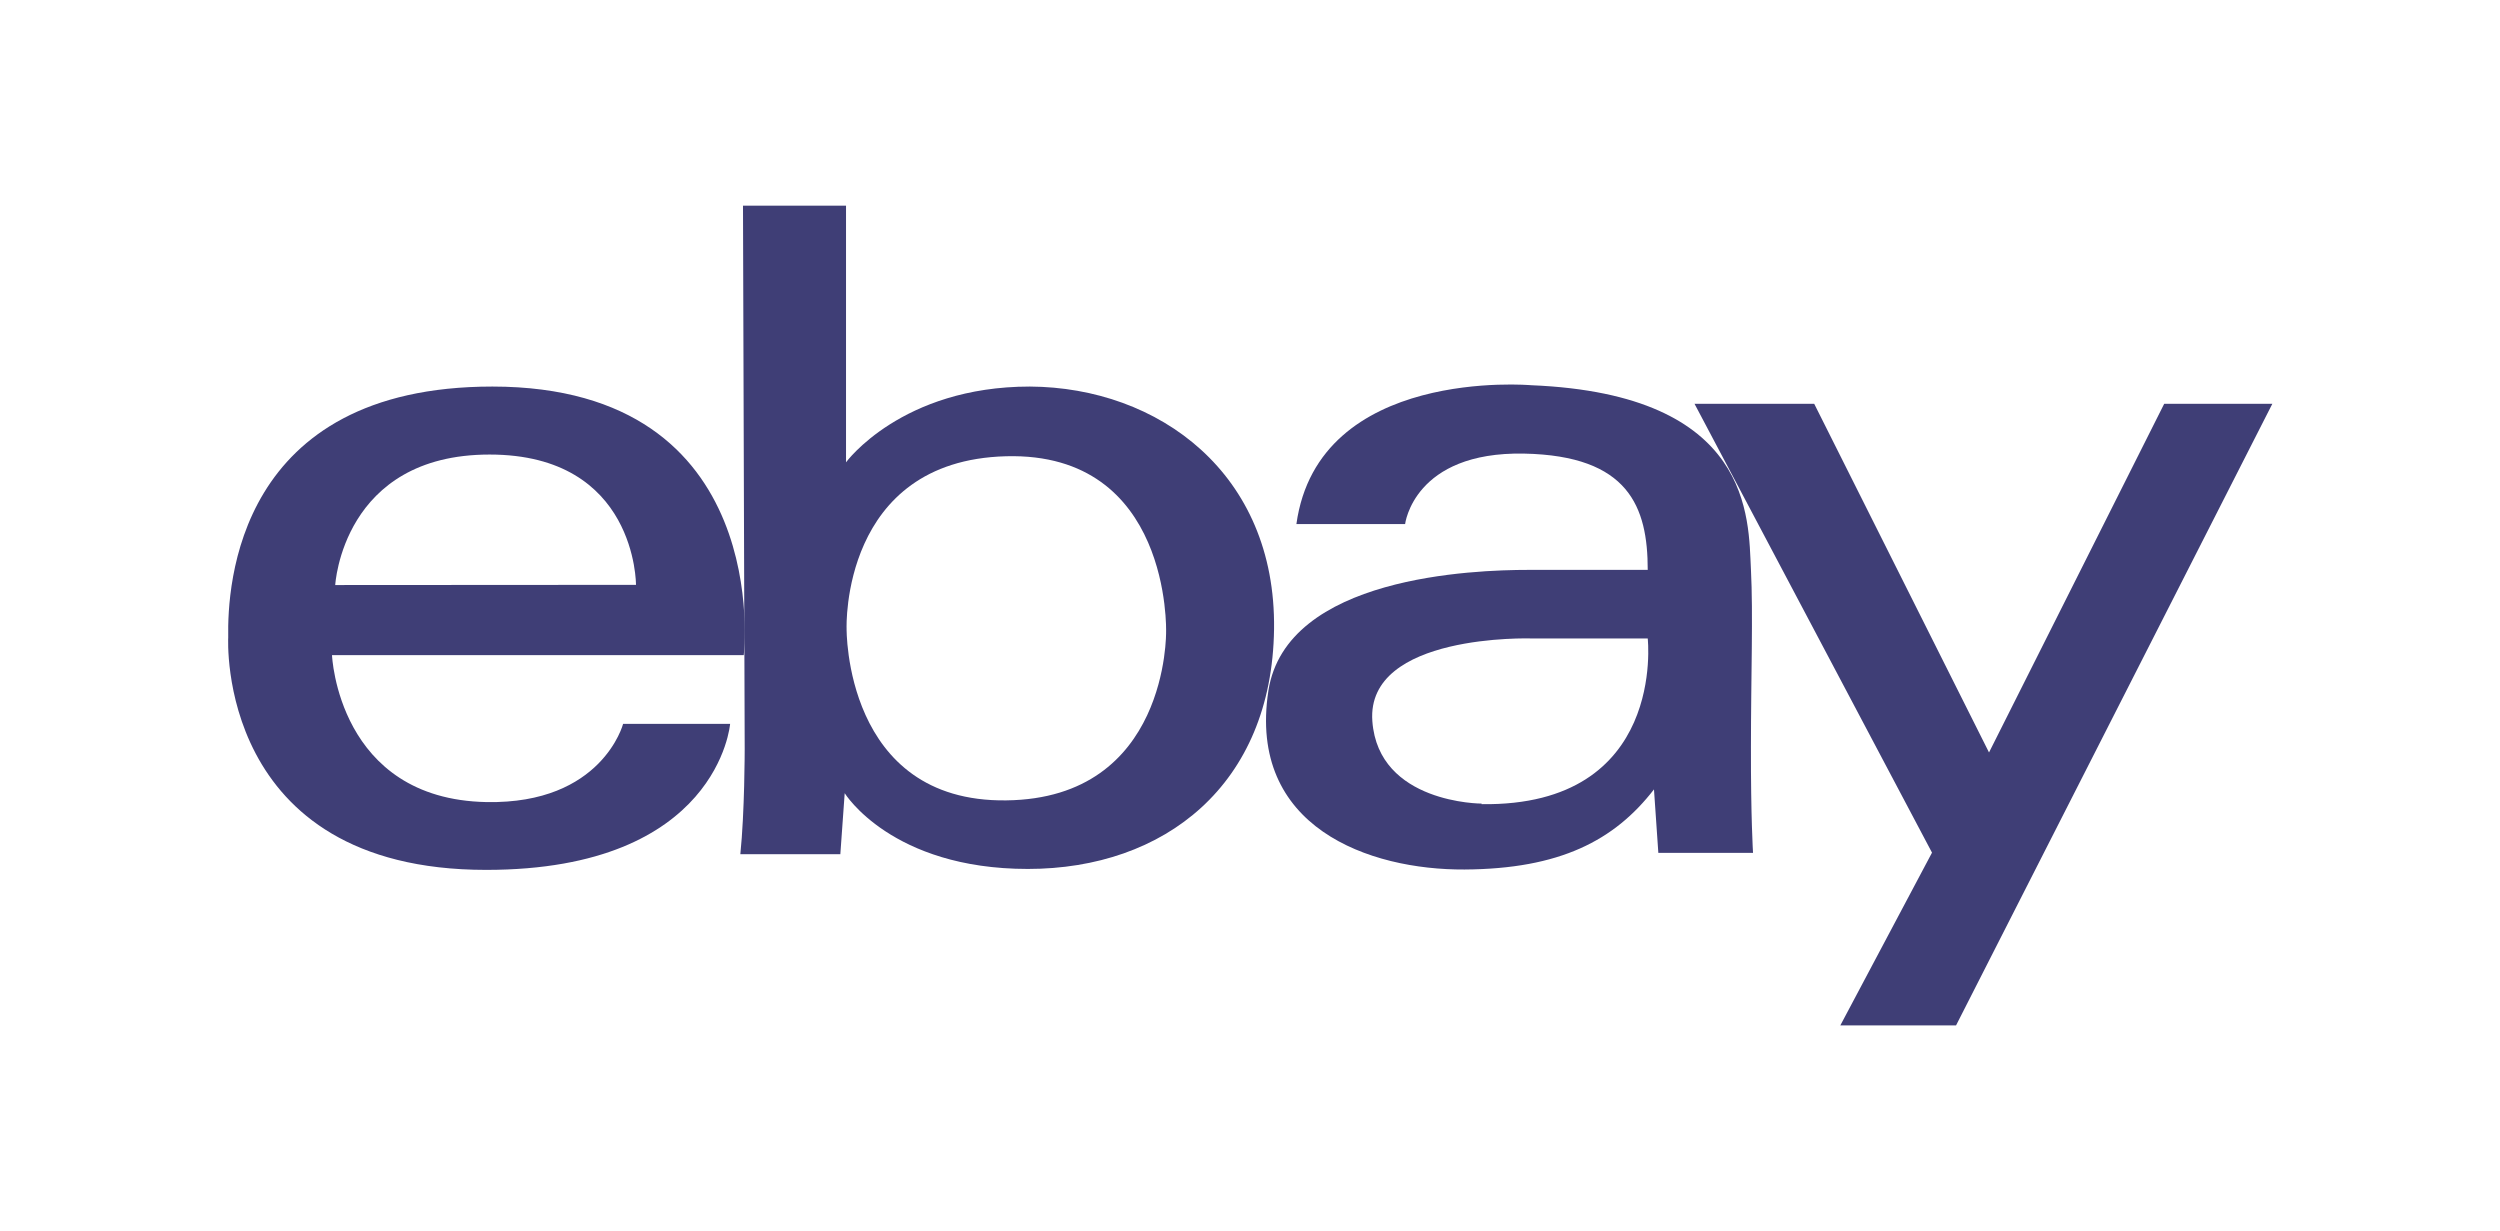
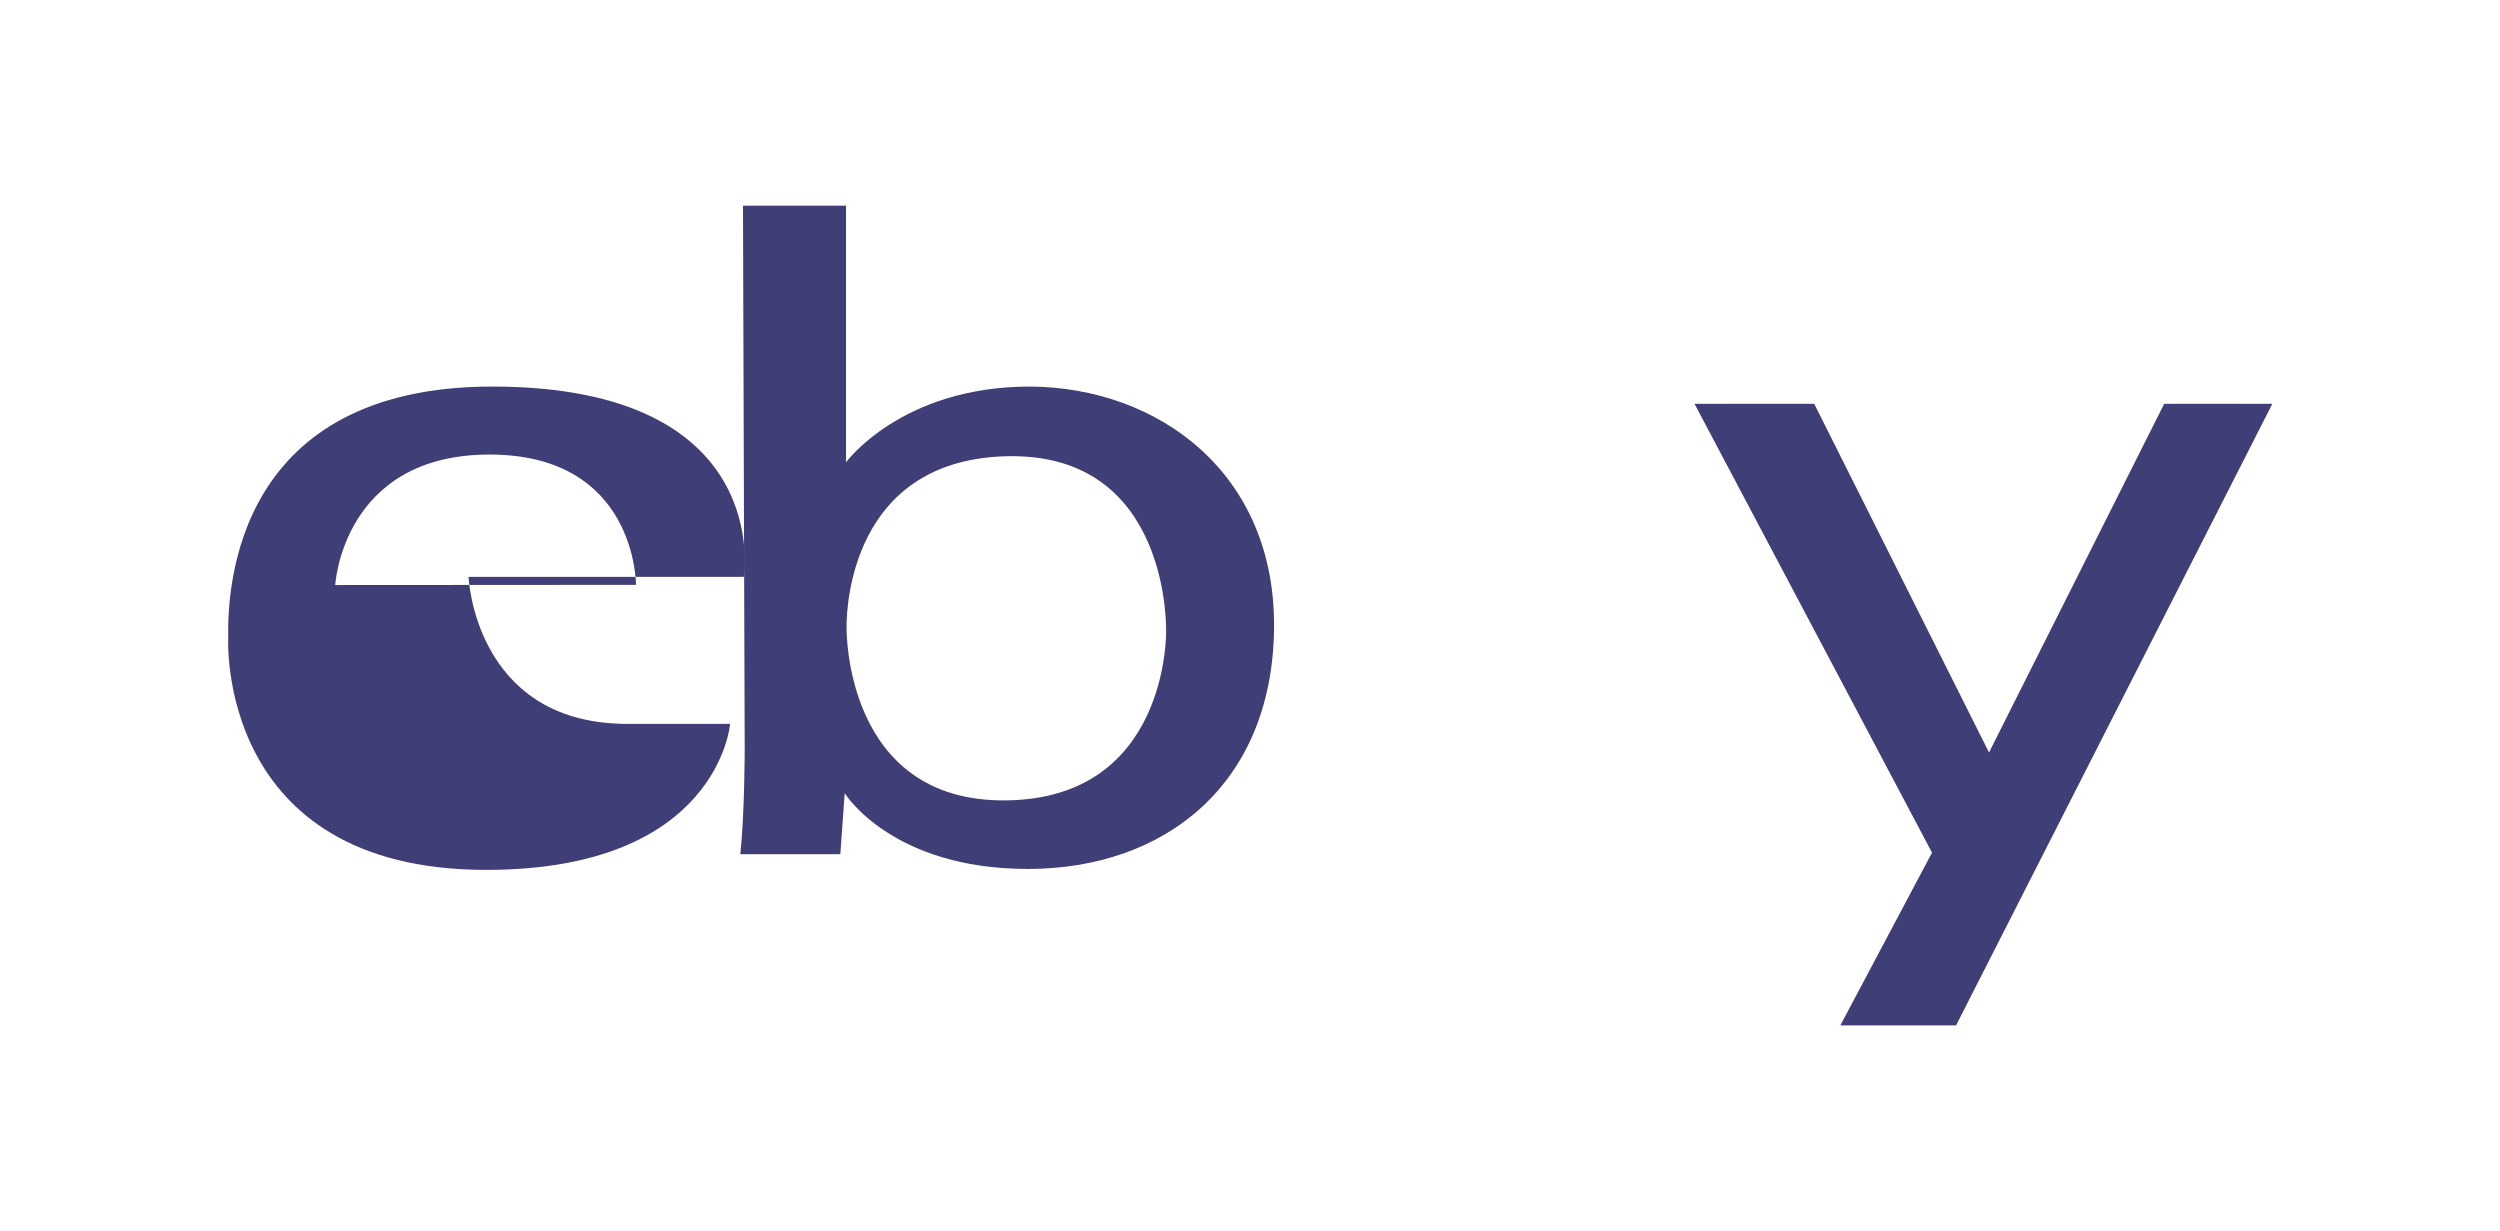
<svg xmlns="http://www.w3.org/2000/svg" id="Capa_1" data-name="Capa 1" viewBox="0 0 132 65">
  <defs>
    <style>.cls-1{fill:#3f3e76;}</style>
  </defs>
-   <path class="cls-1" d="M26,20.41c-13.5,0-14,10.51-13.95,13.24,0,0-.67,12.28,13.62,12.28,12.27,0,12.88-7.71,12.88-7.71l-5.65,0s-1.1,4.24-7.21,4.13c-7.85-.15-8.16-7.76-8.16-7.76H39.27S40.92,20.42,26,20.41ZM17.7,30.89S18.08,24,25.85,24s7.73,6.88,7.73,6.88Z" />
+   <path class="cls-1" d="M26,20.41c-13.5,0-14,10.51-13.95,13.24,0,0-.67,12.28,13.62,12.28,12.27,0,12.88-7.71,12.88-7.71l-5.65,0c-7.85-.15-8.16-7.76-8.16-7.76H39.27S40.92,20.42,26,20.41ZM17.7,30.89S18.08,24,25.85,24s7.73,6.88,7.73,6.88Z" />
  <path class="cls-1" d="M54.38,20.41c-6.79,0-9.71,4-9.71,4V10.86H39.23l.09,28.69s0,3.34-.23,5.55h5.28l.23-3.22s2.46,4,9.67,4,12.89-4.43,13-12.66S61.17,20.45,54.38,20.41ZM53.13,42.26c-8.57.11-8.43-9.09-8.43-9.09s-.31-8.85,8.42-9.08,8.45,9.27,8.45,9.27S61.71,42.16,53.13,42.26Z" />
-   <path class="cls-1" d="M92.45,39.43c0-3.71.12-7,0-9.36-.14-2.71.11-9.25-11.6-9.73,0,0-11.24-1-12.4,7.33h5.74s.45-3.83,6.28-3.72C86,24.06,87,26.76,87,30.09l-6.3,0c-2.85,0-12.8.33-13.73,6.39-1.1,7.21,5.33,9.46,10.36,9.43s7.91-1.53,10-4.23l.23,3.35,5,0S92.44,43.15,92.45,39.43Zm-14.22,3s-5.45,0-5.77-4.35c-.34-4.65,8.39-4.37,8.39-4.37H87S88,42.59,78.23,42.46Z" />
  <polygon class="cls-1" points="89.47 21.32 95.79 21.32 105.02 39.73 114.27 21.32 119.98 21.32 103.28 54.14 97.17 54.14 102.01 45.02 89.47 21.32" />
</svg>